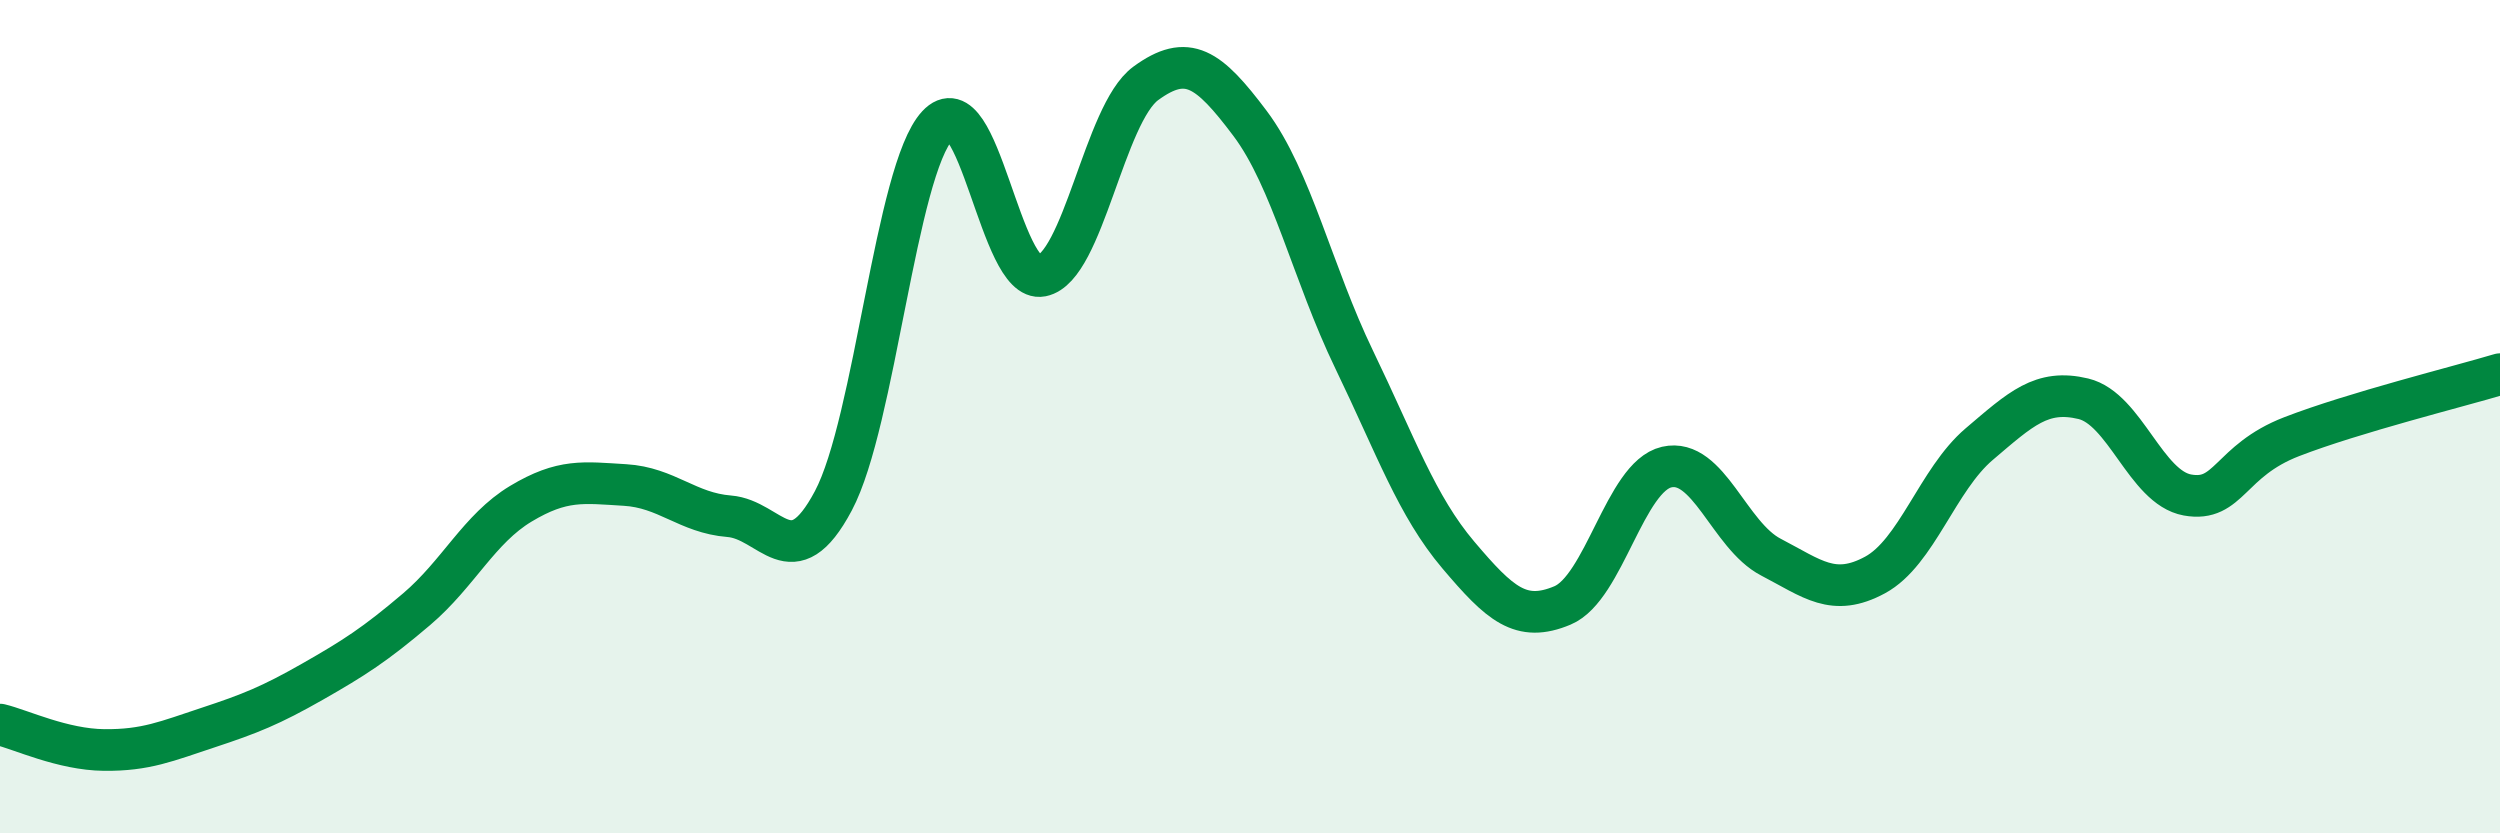
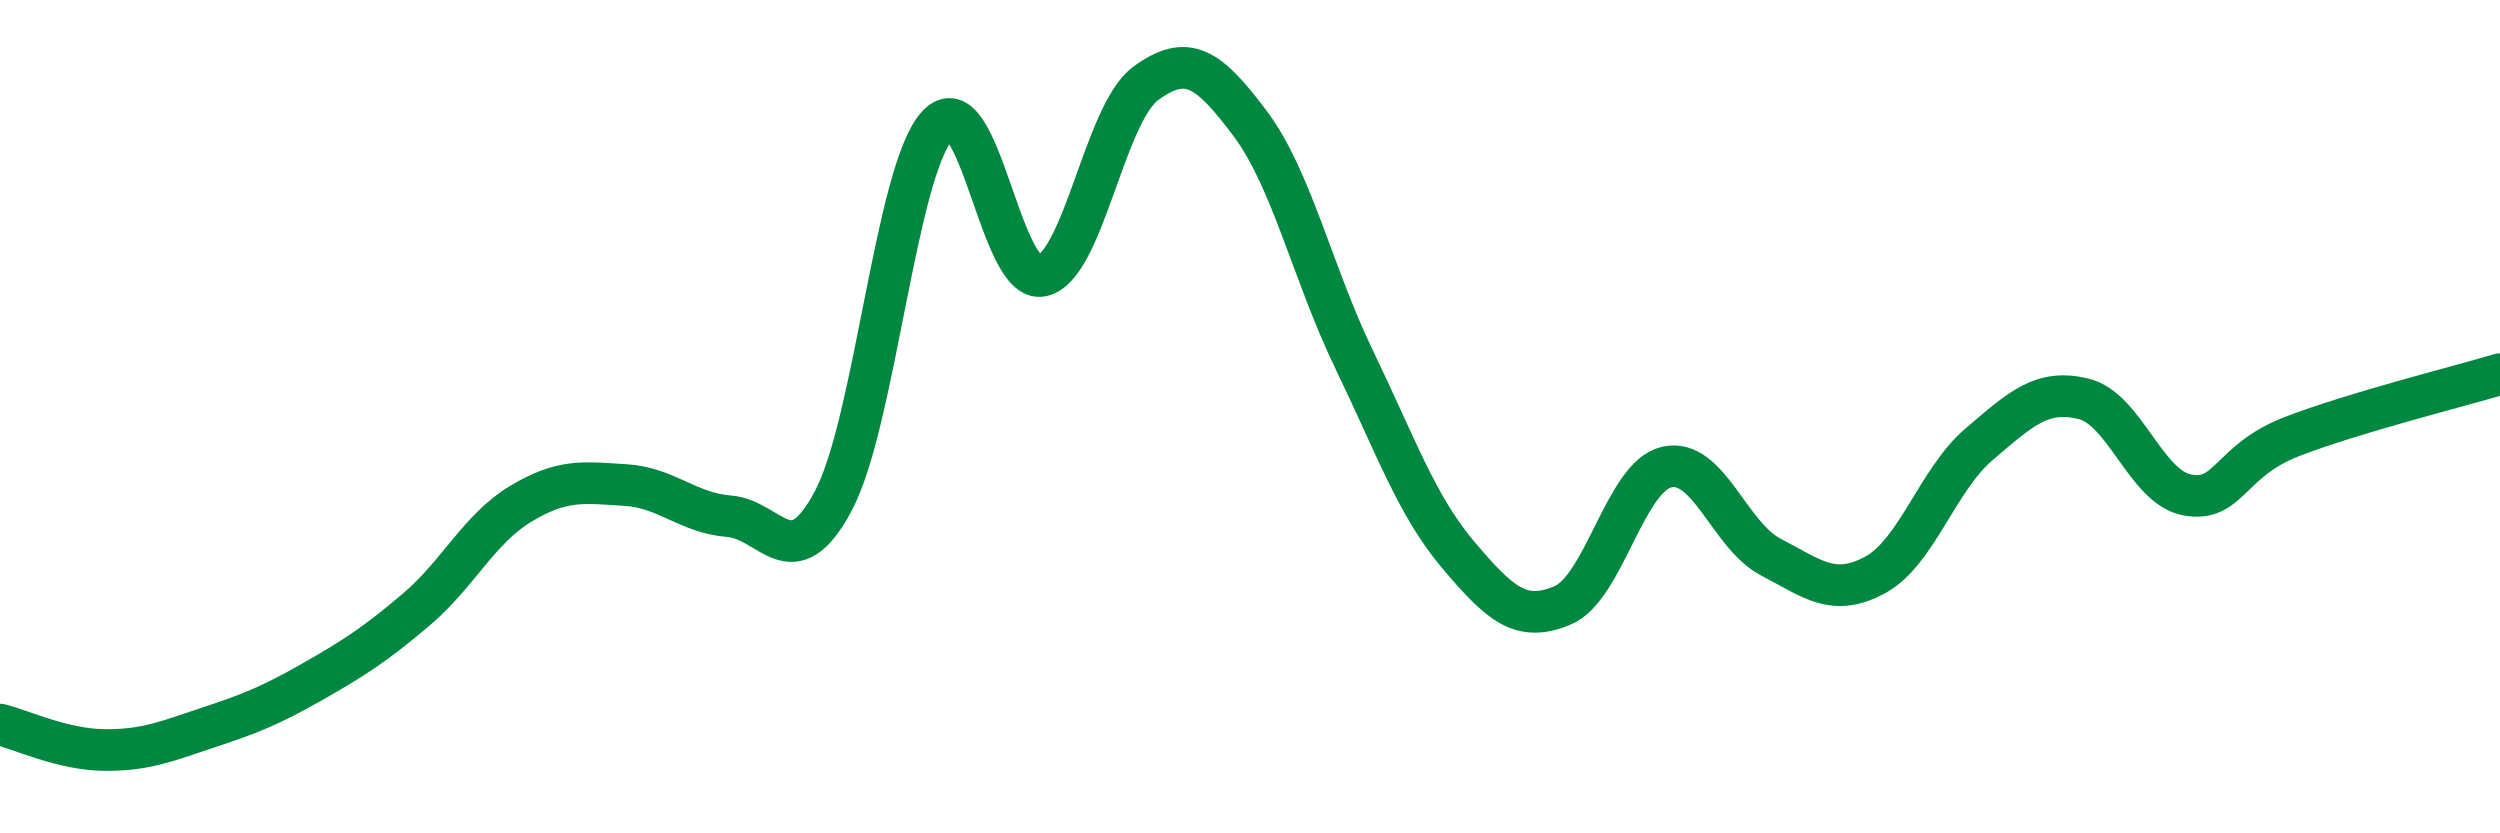
<svg xmlns="http://www.w3.org/2000/svg" width="60" height="20" viewBox="0 0 60 20">
-   <path d="M 0,17.39 C 0.5,17.51 1.5,17.99 2.5,18 C 3.5,18.01 4,17.79 5,17.46 C 6,17.13 6.5,16.93 7.5,16.36 C 8.5,15.79 9,15.47 10,14.62 C 11,13.77 11.5,12.69 12.5,12.09 C 13.5,11.49 14,11.58 15,11.64 C 16,11.7 16.5,12.31 17.5,12.39 C 18.5,12.47 19,13.9 20,12.02 C 21,10.14 21.5,4.09 22.5,3.01 C 23.5,1.93 24,6.82 25,6.62 C 26,6.42 26.5,2.73 27.5,2 C 28.5,1.27 29,1.63 30,2.96 C 31,4.29 31.5,6.56 32.5,8.63 C 33.5,10.7 34,12.14 35,13.32 C 36,14.5 36.5,14.95 37.5,14.53 C 38.5,14.11 39,11.44 40,11.21 C 41,10.98 41.5,12.85 42.5,13.37 C 43.5,13.89 44,14.34 45,13.8 C 46,13.26 46.5,11.51 47.5,10.66 C 48.5,9.81 49,9.33 50,9.57 C 51,9.81 51.5,11.7 52.5,11.88 C 53.5,12.06 53.5,11.06 55,10.48 C 56.5,9.9 59,9.28 60,8.98L60 20L0 20Z" fill="#008740" opacity="0.1" stroke-linecap="round" stroke-linejoin="round" />
  <path d="M 0,17.39 C 0.5,17.51 1.5,17.99 2.5,18 C 3.5,18.01 4,17.79 5,17.46 C 6,17.13 6.5,16.93 7.5,16.36 C 8.5,15.79 9,15.47 10,14.62 C 11,13.77 11.5,12.69 12.5,12.09 C 13.5,11.49 14,11.58 15,11.64 C 16,11.7 16.5,12.31 17.5,12.39 C 18.5,12.47 19,13.9 20,12.02 C 21,10.14 21.5,4.09 22.5,3.01 C 23.5,1.93 24,6.82 25,6.62 C 26,6.42 26.5,2.73 27.5,2 C 28.5,1.27 29,1.63 30,2.96 C 31,4.29 31.5,6.56 32.5,8.63 C 33.5,10.7 34,12.14 35,13.32 C 36,14.5 36.5,14.95 37.5,14.53 C 38.5,14.11 39,11.44 40,11.21 C 41,10.98 41.5,12.85 42.5,13.37 C 43.5,13.89 44,14.34 45,13.8 C 46,13.26 46.5,11.51 47.5,10.66 C 48.5,9.81 49,9.33 50,9.57 C 51,9.81 51.5,11.7 52.5,11.88 C 53.5,12.06 53.5,11.06 55,10.48 C 56.5,9.9 59,9.28 60,8.98" stroke="#008740" stroke-width="1" fill="none" stroke-linecap="round" stroke-linejoin="round" />
</svg>